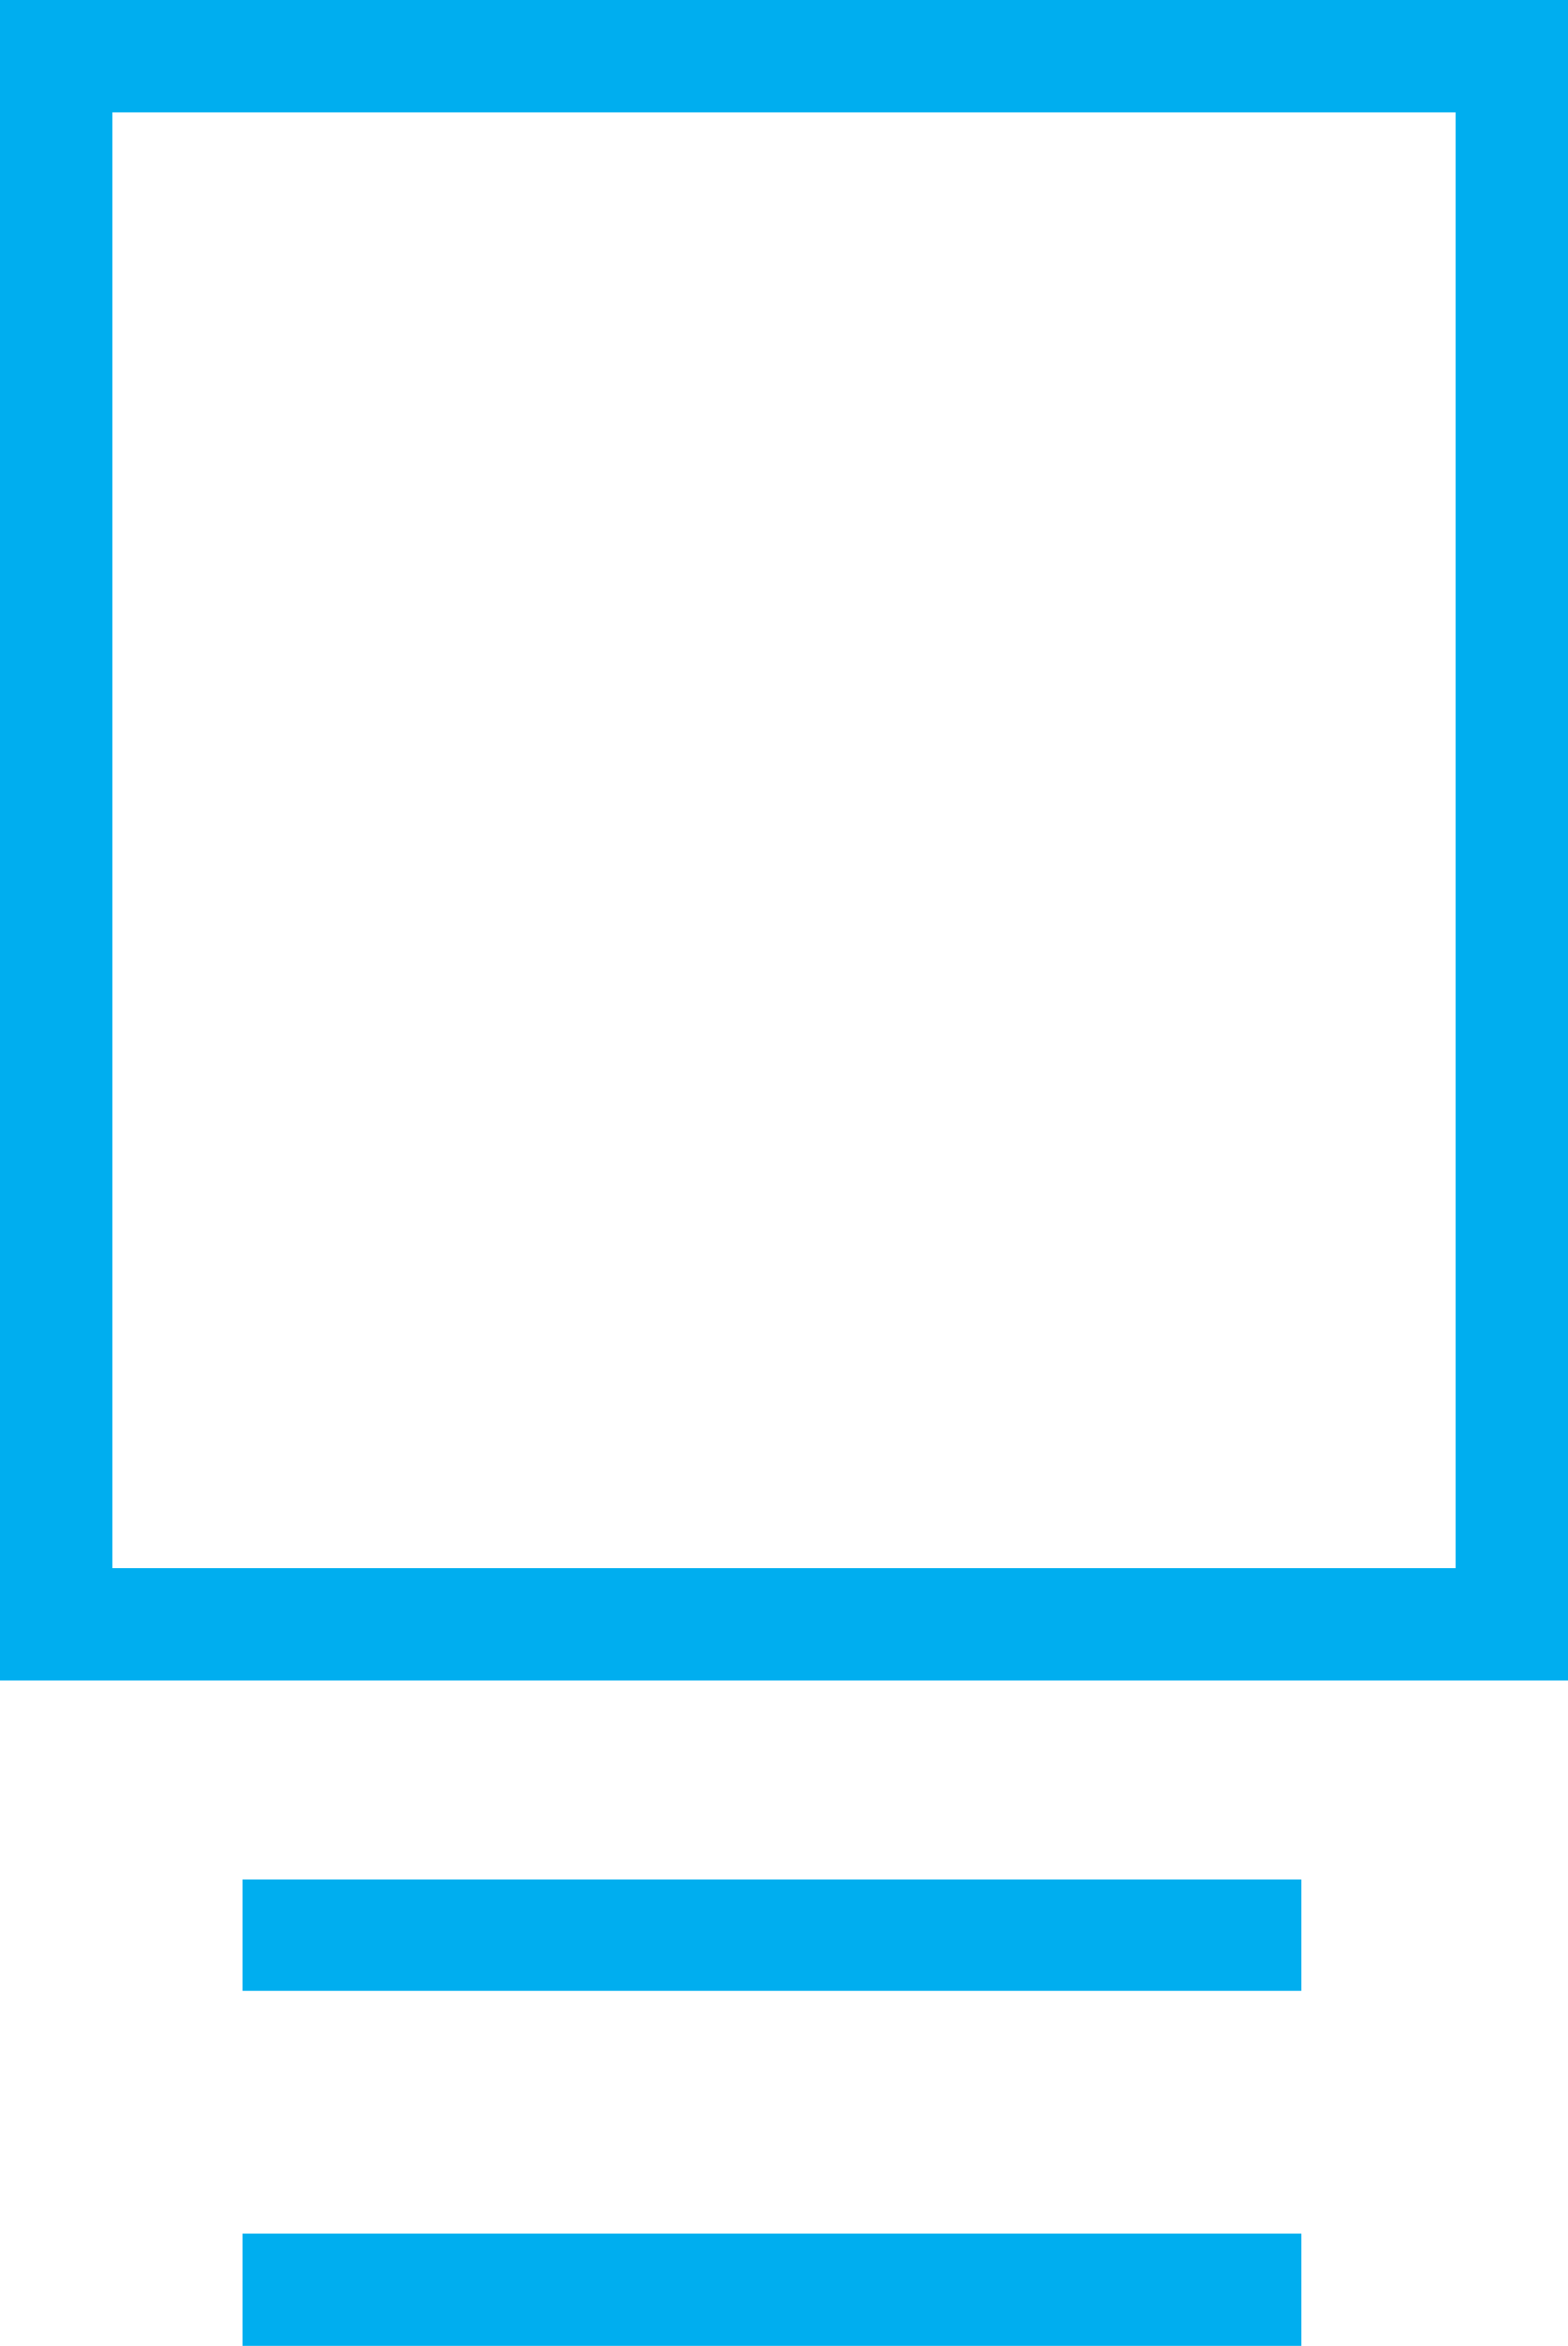
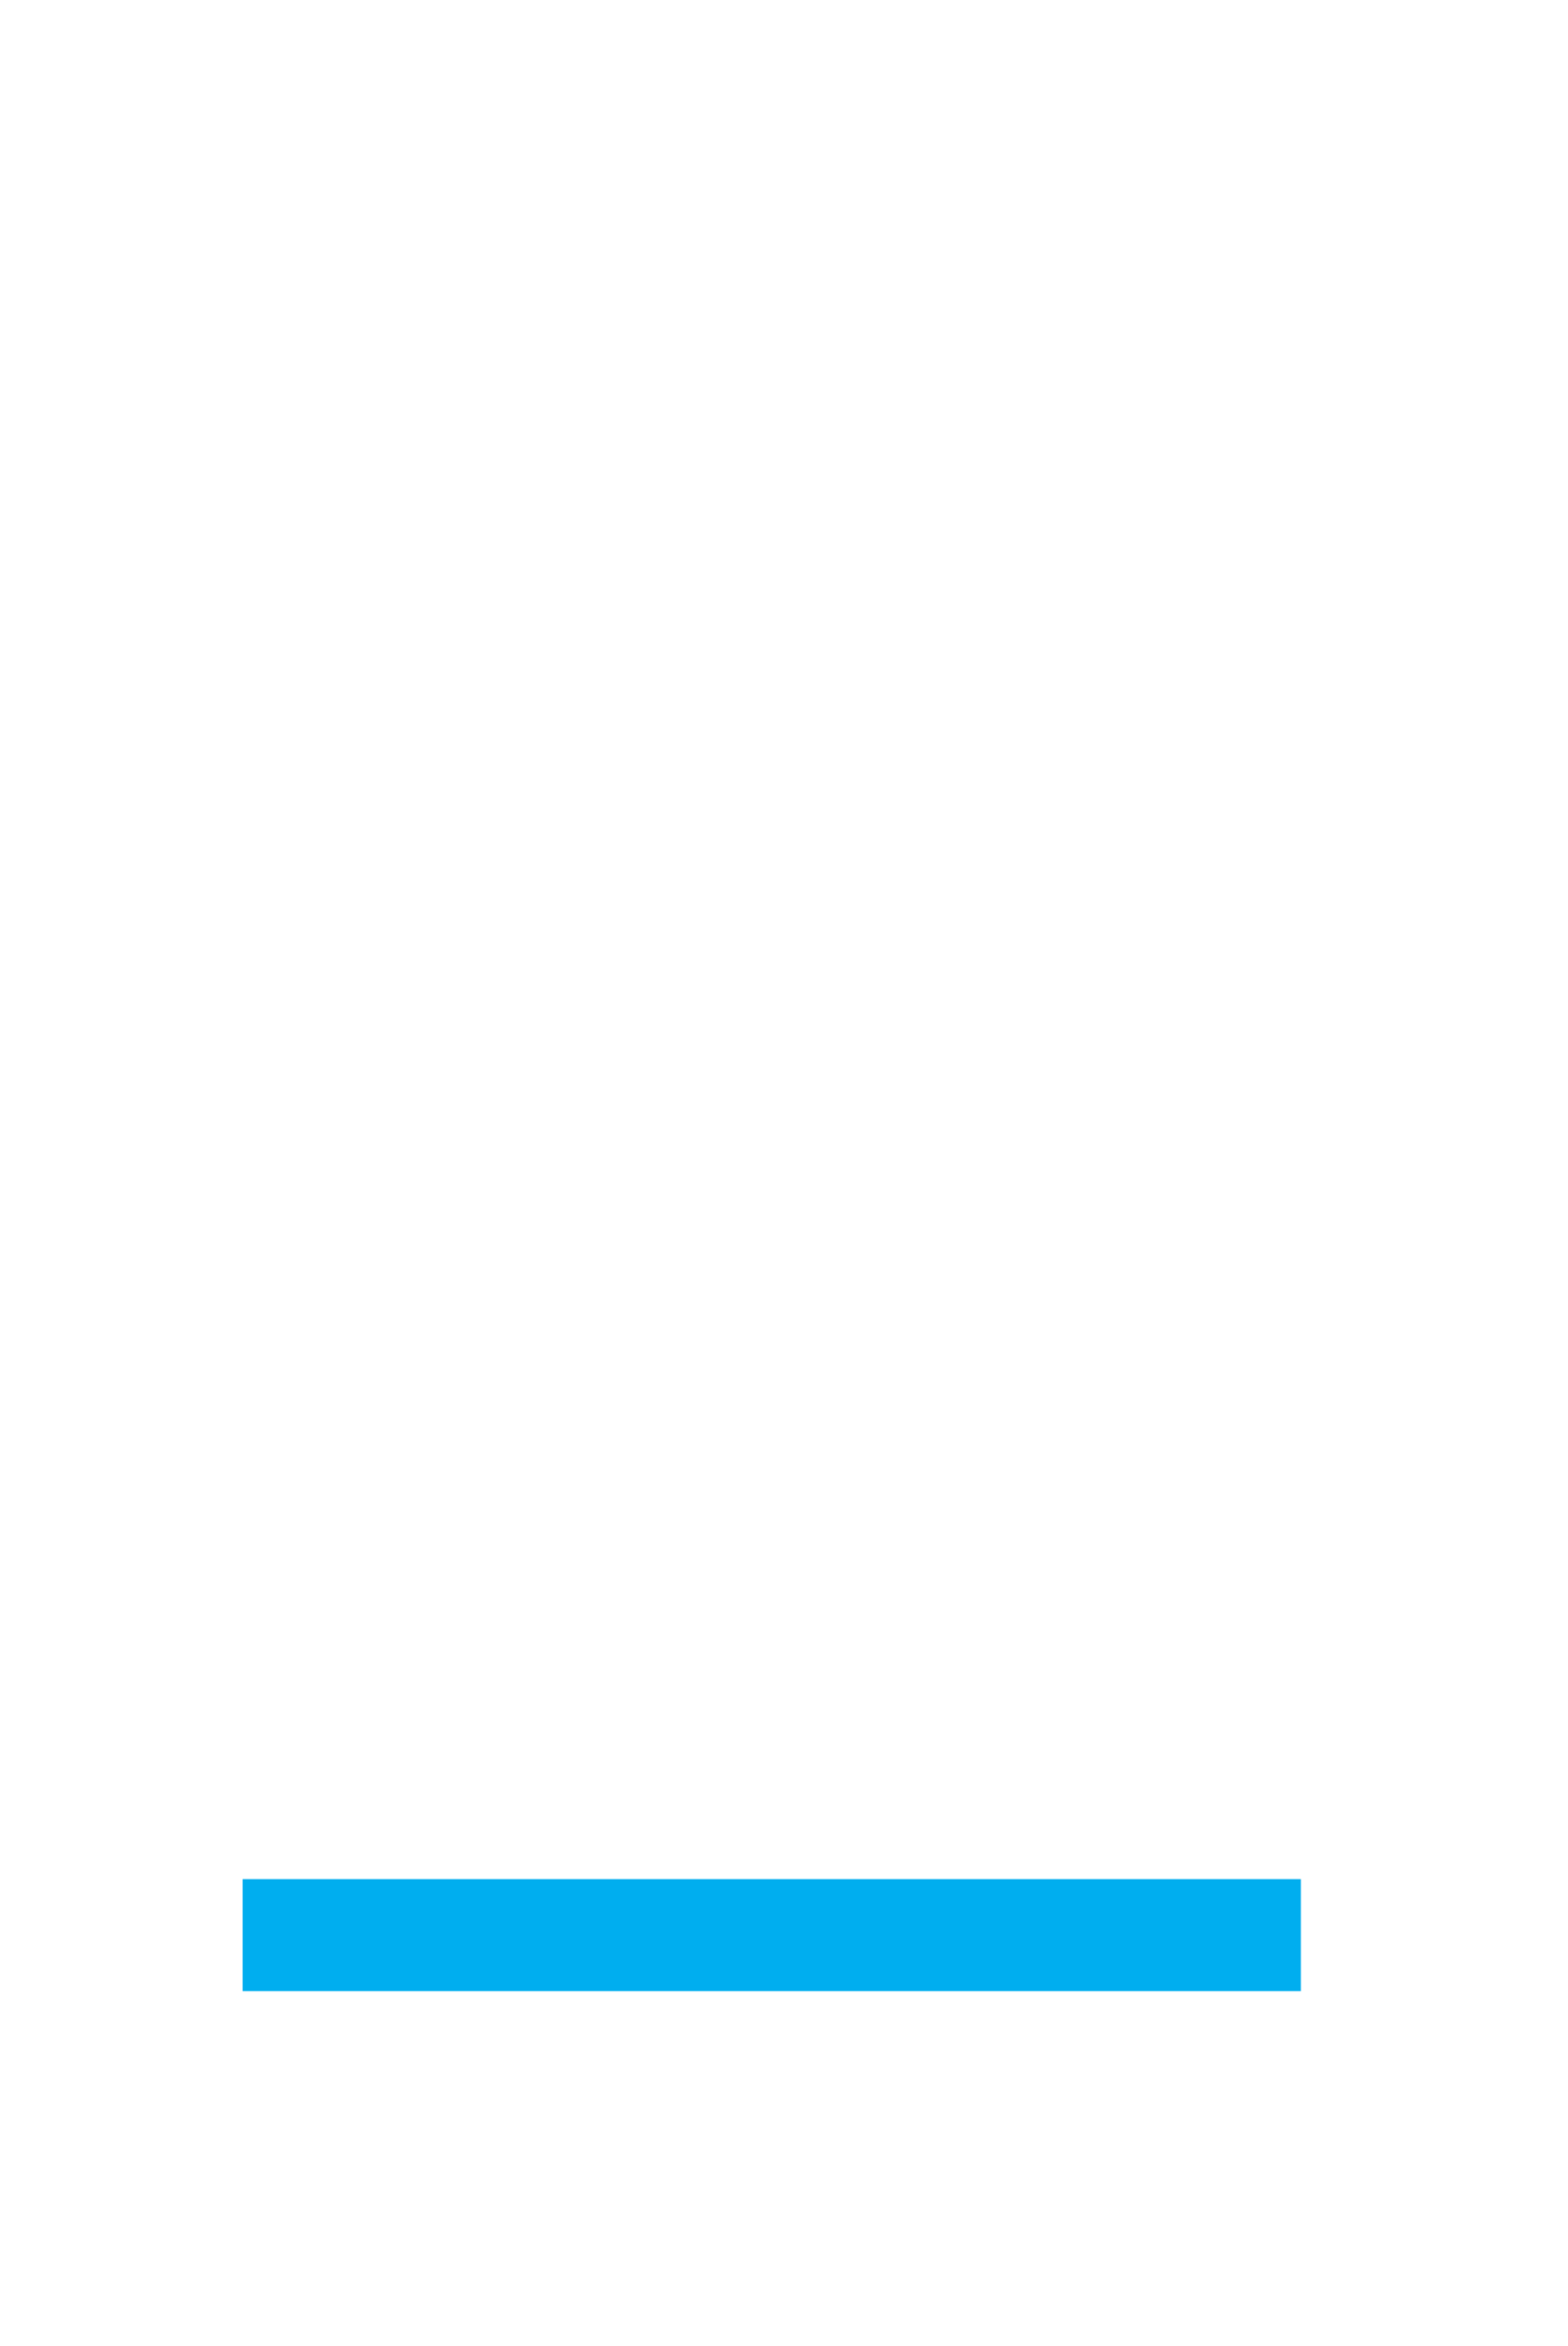
<svg xmlns="http://www.w3.org/2000/svg" width="14" height="20.943" viewBox="0 0 14 20.943">
  <defs>
    <style>.a,.c{fill:none;}.a{stroke:#00aeef;}.b{stroke:none;}</style>
  </defs>
  <g transform="translate(-0.327 -0.287)">
    <g class="a" transform="translate(0.327 0.287)">
      <rect class="b" width="14" height="15" />
-       <rect class="c" x="0.5" y="0.5" width="13" height="14" />
    </g>
-     <path class="a" d="M4012.148,4617.173h9.449" transform="translate(-4009.655 -4596.442)" />
    <path class="a" d="M4012.148,4617.173h9.449" transform="translate(-4009.655 -4599.61)" />
  </g>
</svg>